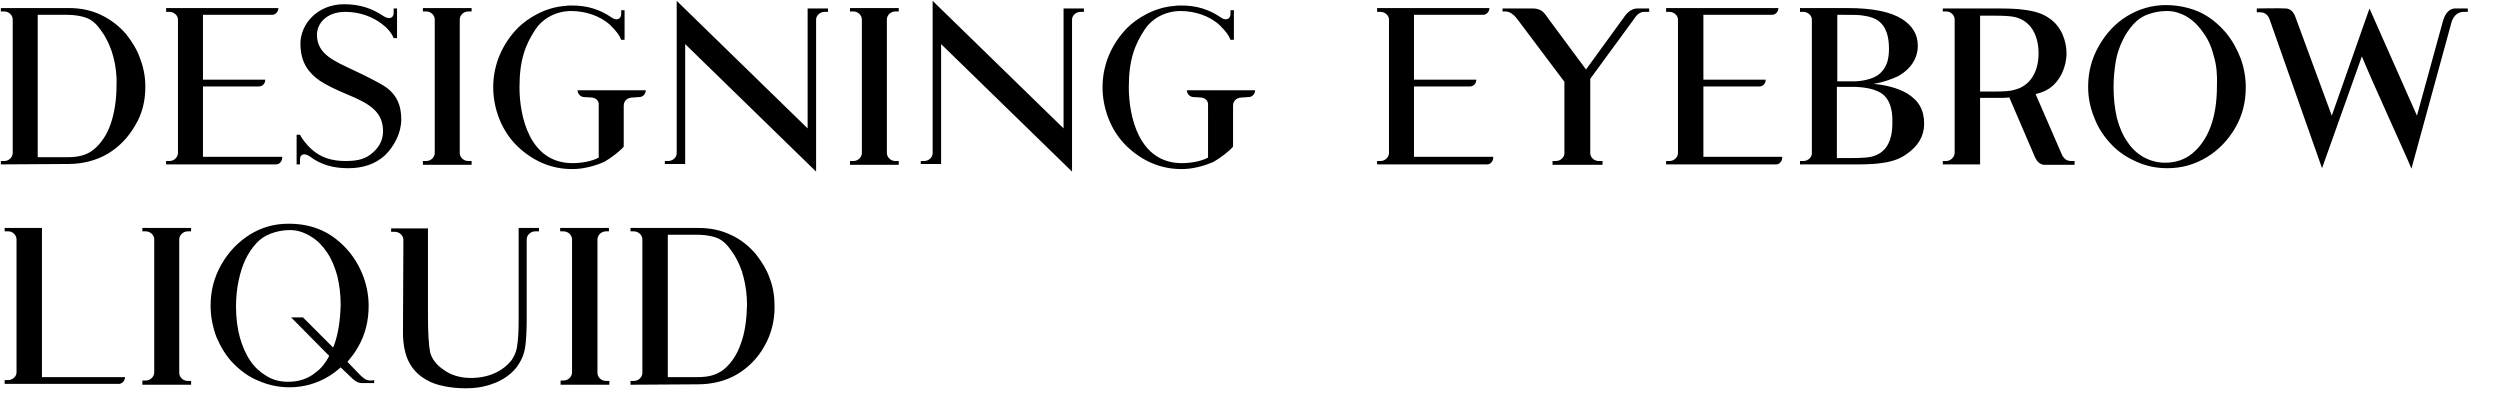
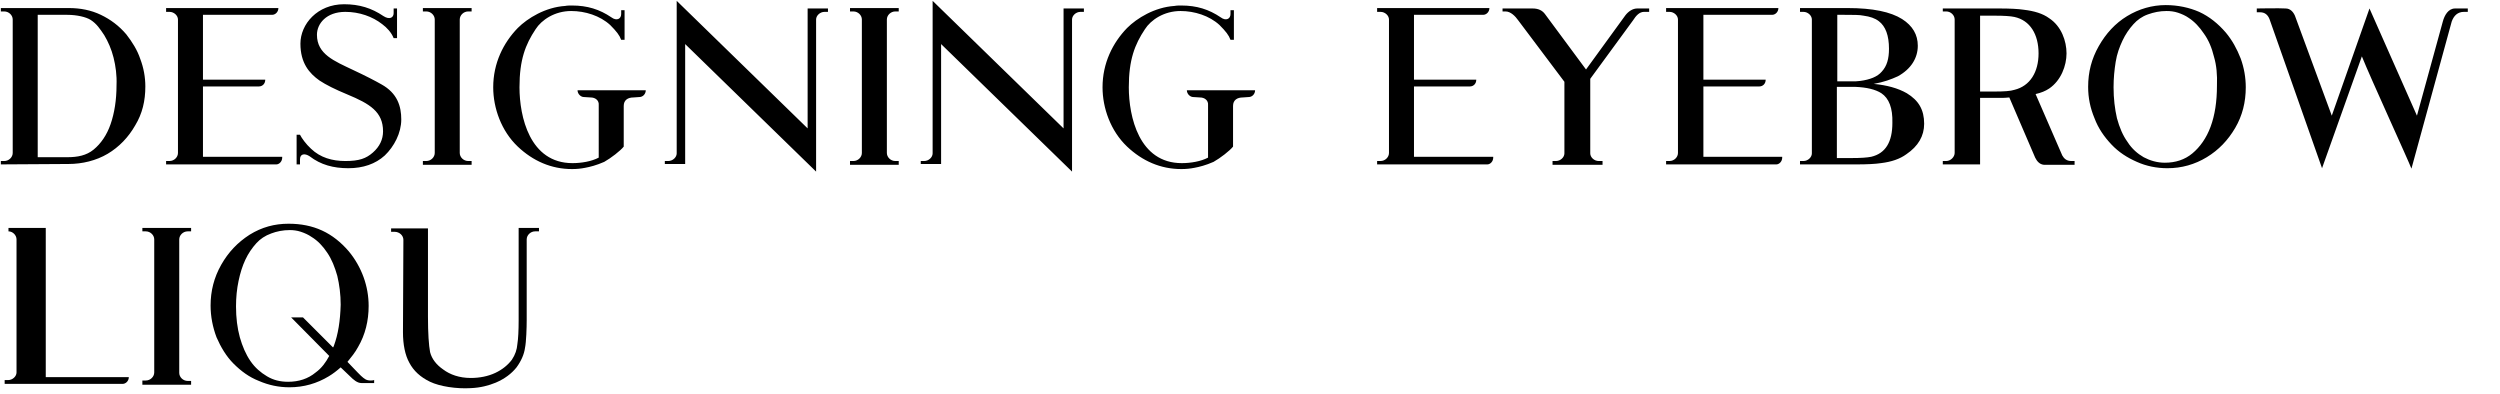
<svg xmlns="http://www.w3.org/2000/svg" version="1.1" id="Layer_1" x="0px" y="0px" viewBox="0 0 590 93" style="enable-background:new 0 0 590 93;" xml:space="preserve">
  <style type="text/css">
	.st0{fill-rule:evenodd;clip-rule:evenodd;}
</style>
  <path class="st0" d="M578.6,5.1l-9.5,34.7c-0.8-2.1-9.7-21.5-11.7-26.5L548,39.7L535.6,4.5c-0.4-1-1.1-1.6-2.2-1.6h-0.8V2  c0,0,5.5-0.1,6.8,0c1.1,0,1.8,0.8,2.2,1.7l8.7,23.6L559.2,2l11.2,25.3l6.1-22.2c0.4-1.5,1.3-3.1,2.9-3.1c0.7,0,3,0,3,0v0.8h-0.9  C580,2.8,579.1,3.7,578.6,5.1z M520.8,37.1c-2.8,1.7-5.9,2.6-9.3,2.6c-2.5,0-5-0.5-7.2-1.5c-2.3-1-4.3-2.3-6-4.1  c-1.7-1.8-3.1-3.8-4-6.2c-1-2.4-1.5-4.8-1.5-7.4c0-3.5,0.8-6.6,2.5-9.6c1.7-3,3.9-5.4,6.7-7.1c2.8-1.7,5.9-2.6,9.1-2.6  c2.9,0,5.6,0.6,7.9,1.6c2.4,1.1,4.5,2.8,6.3,4.9c1.5,1.8,2.6,3.8,3.5,6.1c0.8,2.2,1.2,4.5,1.2,6.8c0,3.5-0.8,6.7-2.5,9.6  C525.8,33.1,523.6,35.4,520.8,37.1z M522.5,13.4c-0.5-2.1-1.3-4-2.4-5.5c-1-1.5-2.2-2.8-3.6-3.7c-0.7-0.5-1.6-0.9-2.5-1.2  c-0.9-0.3-1.8-0.4-2.7-0.4c-1.6,0-3,0.3-4.4,0.8c-1.4,0.5-2.5,1.3-3.4,2.3c-1,1.1-1.9,2.4-2.6,3.9c-0.7,1.5-1.3,3.1-1.6,5  c-0.3,1.9-0.5,3.8-0.5,6c0,2.7,0.3,5.1,0.8,7.3c0.6,2.2,1.4,4.1,2.5,5.6c1,1.6,2.4,2.8,3.8,3.6c1.5,0.8,3.2,1.3,5,1.3  c2.5,0,4.7-0.7,6.5-2.2c1.8-1.5,3.3-3.6,4.3-6.3c1-2.7,1.5-5.9,1.5-9.7C523.3,17.7,523.1,15.4,522.5,13.4z M480.3,37.2L474.2,23  c-0.7,0.1-1.5,0.1-2.3,0.1h-4.6v15.7h-8.8V38h0.8c1.1,0,2-1,2-1.9V4.6c0-1-0.9-1.9-2-1.9h-0.8V2h13.3c2.5,0,4.5,0.1,5.8,0.3  c2.5,0.3,4.5,0.9,6,2c2.9,1.9,4.1,5.4,4.1,8.3c0,2.9-1.3,6.4-4.1,8.3c-0.9,0.6-1.9,1-3.2,1.3l6.3,14.5c0.4,0.7,1,1.3,2.1,1.3h0.8  v0.9h-7.2C481.3,38.8,480.7,38,480.3,37.2z M481.1,12.6c0-4.5-2-7.8-5.7-8.6c-0.9-0.2-2.5-0.3-4.6-0.3h-3.5v17.9h3.5  c2.1,0,3.7-0.1,4.6-0.4C479.1,20.3,481.1,17,481.1,12.6z M454.1,29.2c0,2.9-1.4,5.3-4.2,7.2c-1.5,1.1-3.5,1.8-6,2.1  c-1.3,0.2-3.3,0.3-5.8,0.3h-13.3V38h0.8c1.1,0,2-0.9,2-1.8V4.6c0-0.9-0.9-1.8-2-1.8h-0.8V1.9H436c6,0,10.2,0.9,12.9,2.6  c2.5,1.6,3.7,3.7,3.7,6.3c0,2.9-1.6,5.5-4.7,7.2c-1.5,0.7-3.4,1.4-5.7,1.8c3.1,0.3,5.7,1,7.8,2.2C452.8,23.7,454.1,25.9,454.1,29.2z   M444.1,16.9c1.2-1.3,1.7-3,1.7-5.4c0-3.1-0.8-5.3-2.4-6.5c-0.9-0.7-2.1-1.1-3.6-1.3c-0.9-0.2-2.4-0.2-4.6-0.2h-1.6v15.7h4  c0,0,0.7,0,1.4-0.1C441.3,18.8,443.1,18.1,444.1,16.9z M444,22c-1.4-0.9-3.5-1.4-6.2-1.5h-4.3v16.8h3.5c2.1,0,3.6-0.1,4.6-0.3  c3.4-0.8,5-3.5,5-8C446.7,25.5,445.8,23.2,444,22z M420.6,37.2c0,0.9-0.7,1.6-1.4,1.6h-26V38h0.8c1.1,0,2-0.9,2-1.9V4.6  c0-0.9-0.9-1.8-2-1.8h-0.8V1.9h26.5c0,0.9-0.7,1.6-1.5,1.6H402v15.3h14.7c0,1-0.7,1.6-1.5,1.6H402v16.6H420.6z M385.4,4.8  l-10.1,13.8v17.6c0,0.9,0.9,1.8,2,1.8h0.9v0.9h-11.8V38h0.8c1.1,0,2-0.9,2-1.8V19.3c0,0-8.2-10.9-10.9-14.5c-0.7-1-1.8-2.1-3-2.1  h-0.7V2h7.1c1.4,0,2.3,0.5,2.9,1.3l9.7,13.1l9.3-12.8c0.7-0.9,1.7-1.6,2.8-1.6c0.6,0,2.8,0,2.8,0v0.8h-1.2  C386.9,2.8,386.1,3.7,385.4,4.8z M352.4,37.2c0,0.9-0.7,1.6-1.4,1.6h-26V38h0.8c1.1,0,2-0.9,2-1.9V4.6c0-0.9-0.9-1.8-2-1.8H325V1.9  h26.5c0,0.9-0.7,1.6-1.5,1.6h-16.3v15.3h14.7c0,1-0.7,1.6-1.5,1.6h-13.2v16.6H352.4z M283.2,23l-1.6-0.1c-0.7,0-1.5-0.7-1.5-1.6  h16.1c0,0.9-0.7,1.6-1.5,1.6l-1.4,0.1c-1.3,0-2.3,0.6-2.3,2v9.6c-0.8,1-3,2.7-4.6,3.6c-1.8,0.8-3.4,1.2-4.5,1.4  c-1,0.2-2,0.3-3.1,0.3c-4.9,0-9.2-1.9-12.8-5.3c-3.9-3.7-5.8-9.1-5.8-14c0-5.7,2.4-10.5,5.8-14c2.3-2.3,6.5-4.9,11.2-5.2  c0.4-0.1,1.2-0.1,1.6-0.1c3.6,0,6.5,0.9,9.3,2.8c1.2,0.9,2.3,0.4,2.3-0.8c0-0.2,0-0.9,0-0.9h0.8v7c0,0-0.4,0-0.8,0  c-0.4-1.1-1.1-2-2.6-3.5c-2.4-2.2-5.9-3.3-9.2-3.3c-3.9,0-7,2.1-8.4,4.3c-2.4,3.6-3.8,7.2-3.8,13.7c0,6.9,2.4,17.9,12.5,17.9  c2.1,0,4.5-0.4,6.2-1.3V24.8C285.2,23.7,284.3,23,283.2,23z M253,4.6v35.9l-30.9-30.1v28.3h-4.8V38h0.8c1.1,0,2-0.9,2-1.8V0.2  L251,30.3V2h4.8v0.8H255C253.9,2.8,253,3.7,253,4.6z M200.6,38h0.8c1.1,0,2-0.9,2-1.9V4.6c0-1-0.9-1.9-2-1.9h-0.8V1.9h11.5v0.8h-0.8  c-1.1,0-2,0.9-2,1.9v31.5c0,1,0.9,1.9,2,1.9h0.8v0.9h-11.5V38z M192.6,4.6v35.9l-30.9-30.1v28.3h-4.8V38h0.8c1.1,0,2-0.9,2-1.8V0.2  l30.9,30.1V2h4.8v0.8h-0.8C193.5,2.8,192.6,3.7,192.6,4.6z M139.4,23l-1.6-0.1c-0.7,0-1.5-0.7-1.5-1.6h16.1c0,0.9-0.7,1.6-1.5,1.6  l-1.4,0.1c-1.3,0-2.3,0.6-2.3,2v9.6c-0.8,1-3,2.7-4.6,3.6c-1.8,0.8-3.4,1.2-4.5,1.4c-1,0.2-2,0.3-3.1,0.3c-4.9,0-9.2-1.9-12.8-5.3  c-3.9-3.7-5.8-9.1-5.8-14c0-5.7,2.4-10.5,5.8-14c2.3-2.3,6.5-4.9,11.2-5.2c0.4-0.1,1.2-0.1,1.6-0.1c3.6,0,6.5,0.9,9.3,2.8  c1.2,0.9,2.3,0.4,2.3-0.8c0-0.2,0-0.9,0-0.9h0.8v7c0,0-0.4,0-0.8,0c-0.4-1.1-1.1-2-2.6-3.5c-2.4-2.2-5.9-3.3-9.2-3.3  c-3.9,0-7,2.1-8.4,4.3c-2.4,3.6-3.8,7.2-3.8,13.7c0,6.9,2.4,17.9,12.5,17.9c2.1,0,4.5-0.4,6.2-1.3V24.8  C141.4,23.7,140.5,23,139.4,23z M99.8,38h0.8c1.1,0,2-0.9,2-1.9V4.6c0-1-0.9-1.9-2-1.9h-0.8V1.9h11.5v0.8h-0.8c-1.1,0-2,0.9-2,1.9  v31.5c0,1,0.9,1.9,2,1.9h0.8v0.9H99.8V38z M90,19.9c3.8,2.1,4.7,5.2,4.7,8.3c0,3.2-1.7,6.4-3.9,8.5c-2.2,2-5.1,3-8.6,3  c-3.5,0-6.5-0.8-9.1-2.8c-1.2-0.8-2.3-0.6-2.3,0.7c0,0.3,0,0.8,0,1.2H70v-7h0.8c0.4,0.8,1.4,2.2,2.6,3.3c2.2,2.1,5,2.9,8.1,2.9  c3.3,0,4.9-0.6,6.5-2c1.6-1.4,2.4-3.1,2.4-5c0-4.6-3.1-6.5-8.4-8.7c-2.9-1.2-5.1-2.3-6.6-3.3c-2.4-1.7-4.5-4.1-4.5-8.7  c0-4.6,4-9.3,10.3-9.3c3.6,0,6.5,0.9,9.3,2.8c1.4,0.9,2.4,0.4,2.4-0.7c0-0.2,0-0.8,0-1.1h0.8v7h-0.8c-0.5-1.3-1.6-2.5-2.7-3.3  c-2.3-1.8-5.4-2.9-8.7-2.9c-4.5,0-6.7,2.8-6.7,5.4c0,4.6,4.1,6.2,8.5,8.3C86.3,17.9,88.6,19.1,90,19.9z M66.6,37.2  c0,0.9-0.7,1.6-1.4,1.6h-26V38h0.8c1.1,0,2-0.9,2-1.9V4.6c0-0.9-0.9-1.8-2-1.8h-0.8V1.9h26.5c0,0.9-0.7,1.6-1.5,1.6H47.9v15.3h14.7  c0,1-0.7,1.6-1.5,1.6H47.9v16.6H66.6z M25.4,36.3c-2.7,1.6-6,2.4-9.2,2.4l-16,0.1V38H1c1.1,0,2-0.9,2-1.9V4.6c0-1-0.9-1.9-2-1.9H0.2  V1.9h16c2.8,0,5.3,0.5,7.6,1.6c2.3,1.1,4.3,2.6,6,4.6c1.4,1.8,2.6,3.7,3.3,5.8c0.8,2.1,1.2,4.3,1.2,6.5c0,3.4-0.7,6.4-2.4,9.2  C30.3,32.4,28.1,34.7,25.4,36.3z M26.8,13.6c-0.5-2-1.3-3.8-2.2-5.3c-1-1.5-1.8-2.7-3.2-3.6c-1.1-0.7-3.3-1.2-5.5-1.2h-7v33.6h7  c2.4,0,4.5-0.4,6.2-1.8c1.7-1.4,3.1-3.4,4-6c0.9-2.6,1.4-5.7,1.4-9.2C27.6,17.8,27.3,15.6,26.8,13.6z" />
-   <path class="st0" d="M181.7,65.8c-0.7-2.1-1.9-4-3.3-5.8c-1.7-2-3.7-3.6-6-4.6c-2.3-1.1-4.8-1.6-7.6-1.6h-16v0.8h0.8  c1.1,0,2,0.9,2,1.9v31.5c0,1-0.9,1.9-2,1.9h-0.8v0.9l16-0.1c3.2,0,6.6-0.8,9.2-2.4c2.7-1.6,4.9-3.9,6.4-6.6c1.6-2.8,2.4-5.9,2.4-9.2  C182.8,70.1,182.5,67.9,181.7,65.8z M174.8,81.2c-0.9,2.6-2.3,4.6-4,6c-1.8,1.4-3.8,1.8-6.2,1.8h-7V55.4h7c2.2,0,4.5,0.5,5.5,1.2  c1.4,0.9,2.2,2.1,3.2,3.6c0.9,1.5,1.7,3.2,2.2,5.3c0.5,2,0.8,4.2,0.8,6.5C176.2,75.5,175.8,78.6,174.8,81.2z" />
-   <path class="st0" d="M132.2,89.8h0.8c1.1,0,2-0.9,2-1.9V56.5c0-1-0.9-1.9-2-1.9h-0.8v-0.8h11.5v0.8H143c-1.1,0-2,0.9-2,1.9v31.5  c0,1,0.9,1.9,2,1.9h0.8v0.9h-11.5V89.8z" />
  <path class="st0" d="M124.3,56.5v19.1c0,1.6-0.1,5.1-0.4,6.5c-0.2,1.5-0.9,3.1-2,4.6c-1.2,1.5-2.8,2.7-4.9,3.6  c-1.7,0.7-3.6,1.2-5.9,1.3c-3.4,0.2-7.3-0.4-9.6-1.5c-2.3-1.1-3.9-2.6-4.9-4.5c-1-1.8-1.5-4.3-1.5-7.2l0.1-21.8c0-1-0.9-1.9-2.1-1.9  h-0.8v-0.8h8.7v20.8c0,4,0.2,6.8,0.5,8.4c0.4,1.6,1.5,3,3.1,4.1c1.6,1.2,3.8,2,6.5,2c2.1,0,4.1-0.4,5.8-1.2c1.7-0.8,3-1.9,3.9-3.1  c0.8-1.2,1.2-2.4,1.3-3.7c0.2-1.2,0.3-3.3,0.3-5.6V53.8h4.8v0.8h-0.9C125.2,54.6,124.3,55.5,124.3,56.5z" />
  <path class="st0" d="M87.5,89.8c-1.1,0-1.5-0.4-2.3-1.1c-0.6-0.6-0.6-0.6-0.8-0.8L82,85.4c0.9-1.1,1.8-2.2,2.5-3.5  c1.7-2.9,2.5-6.2,2.5-9.7c0-2.3-0.4-4.6-1.2-6.8c-0.8-2.2-2-4.3-3.5-6.1c-1.8-2.1-3.9-3.8-6.3-4.9c-2.4-1.1-5-1.6-7.9-1.6  c-3.3,0-6.3,0.8-9.2,2.6c-2.8,1.8-5,4.1-6.7,7.1c-1.7,3-2.5,6.2-2.5,9.6c0,2.6,0.5,5.1,1.4,7.5c1,2.3,2.3,4.5,4,6.2  c1.8,1.8,3.7,3.2,6,4.1c2.3,1,4.7,1.5,7.2,1.5c3.4,0,6.5-0.9,9.3-2.6c1-0.6,1.9-1.3,2.8-2.1l2.2,2.1c0.8,0.8,1.7,1.6,2.7,1.6h3v-0.8  C88.4,89.8,87.5,89.8,87.5,89.8z M78.8,81.6c-0.1,0.2-0.1,0.3-0.2,0.4l-7.1-7.1h-2.8l9,9.1c-0.8,1.5-1.8,2.9-3.2,3.9  c-1.8,1.5-4,2.2-6.5,2.2c-1.9,0-3.5-0.4-5-1.3c-1.5-0.9-2.8-2-3.9-3.6c-1.1-1.6-1.9-3.5-2.5-5.6c-0.6-2.2-0.9-4.6-0.9-7.3  c0-2.1,0.2-4.1,0.6-6c0.4-1.9,0.9-3.5,1.6-5c0.7-1.5,1.6-2.8,2.6-3.9c0.9-1,2.1-1.8,3.5-2.3c1.3-0.5,2.8-0.8,4.4-0.8  c0.8,0,1.7,0.1,2.6,0.4c0.9,0.3,1.8,0.7,2.5,1.2c1.5,0.9,2.7,2.2,3.7,3.7c1.1,1.6,1.8,3.4,2.4,5.5c0.5,2.1,0.8,4.4,0.8,6.8  C80.3,75.7,79.8,78.9,78.8,81.6z" />
  <path class="st0" d="M33.6,89.8h0.8c1.1,0,2-0.9,2-1.9V56.5c0-1-0.9-1.9-2-1.9h-0.8v-0.8h11.5v0.8h-0.8c-1.1,0-2,0.9-2,1.9v31.5  c0,1,0.9,1.9,2,1.9h0.8v0.9H33.6V89.8z" />
-   <path class="st0" d="M1.1,90.6v-0.9h0.8c1.1,0,2-0.9,2-1.8V56.5c0-1-0.9-1.9-1.9-1.9H1.1v-0.8h8.8V89h19.6c0,0.9-0.7,1.6-1.5,1.6  H1.1z" />
+   <path class="st0" d="M1.1,90.6v-0.9h0.8c1.1,0,2-0.9,2-1.8V56.5c0-1-0.9-1.9-1.9-1.9v-0.8h8.8V89h19.6c0,0.9-0.7,1.6-1.5,1.6  H1.1z" />
</svg>